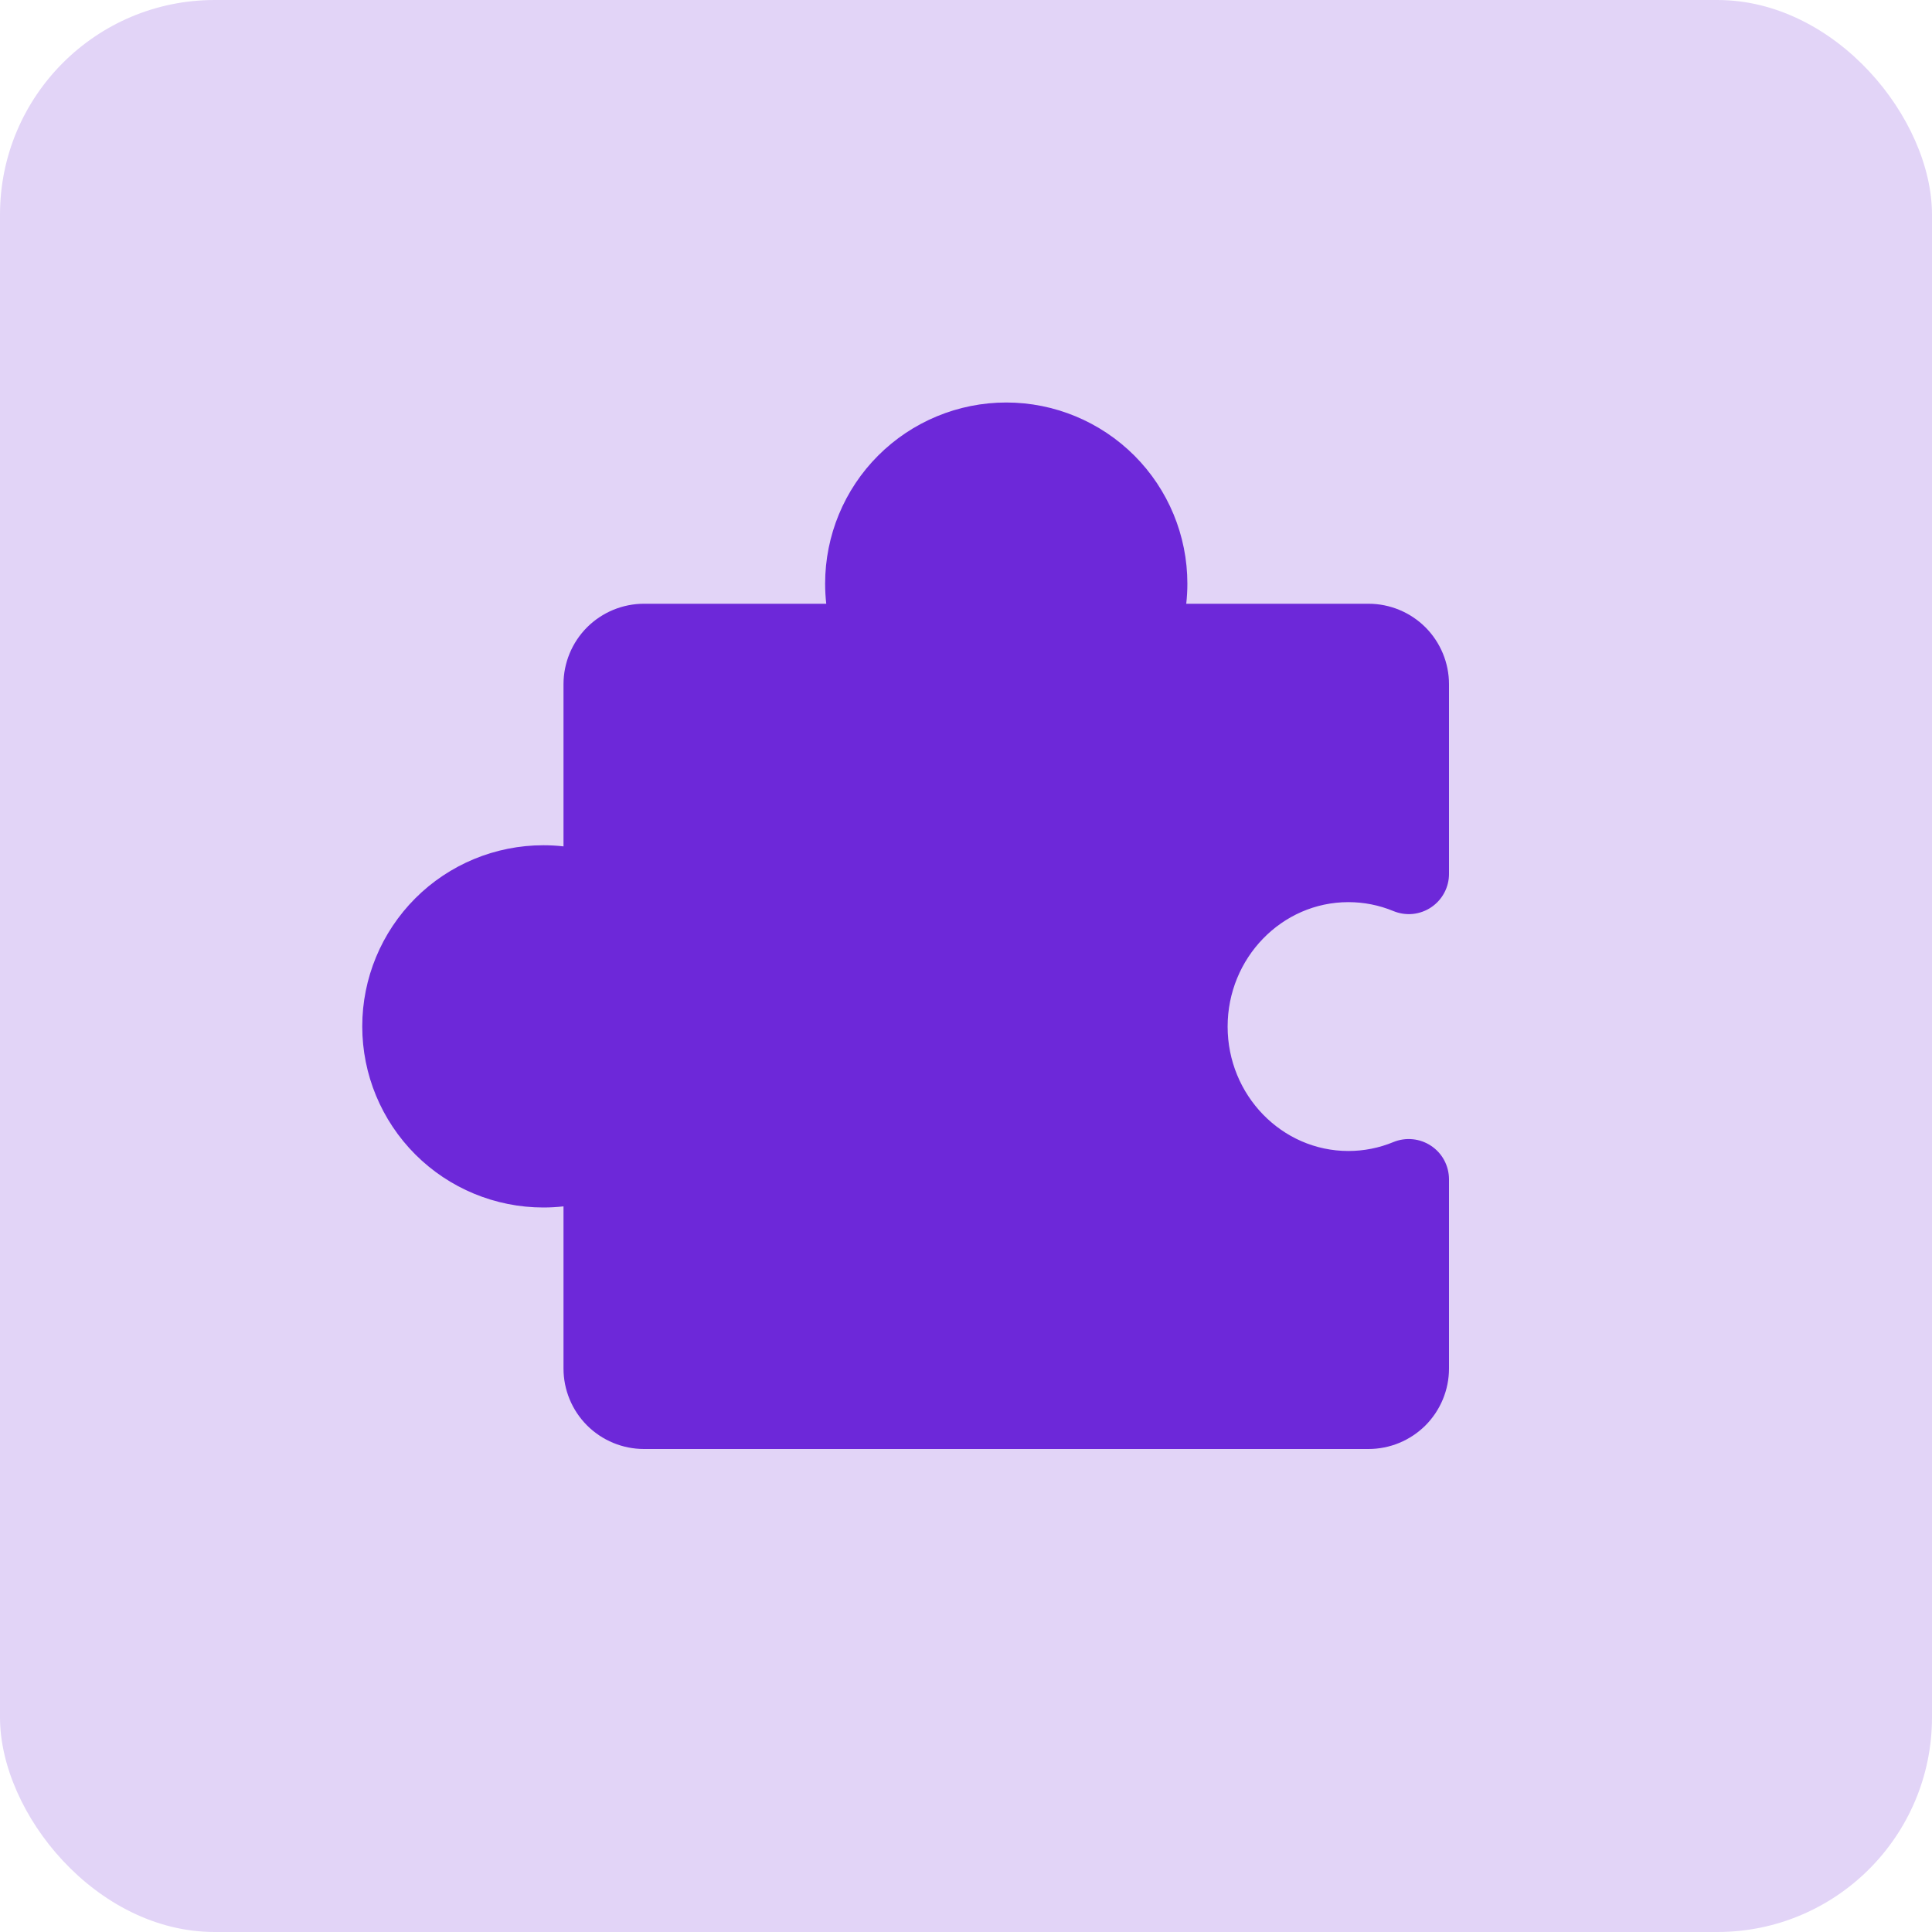
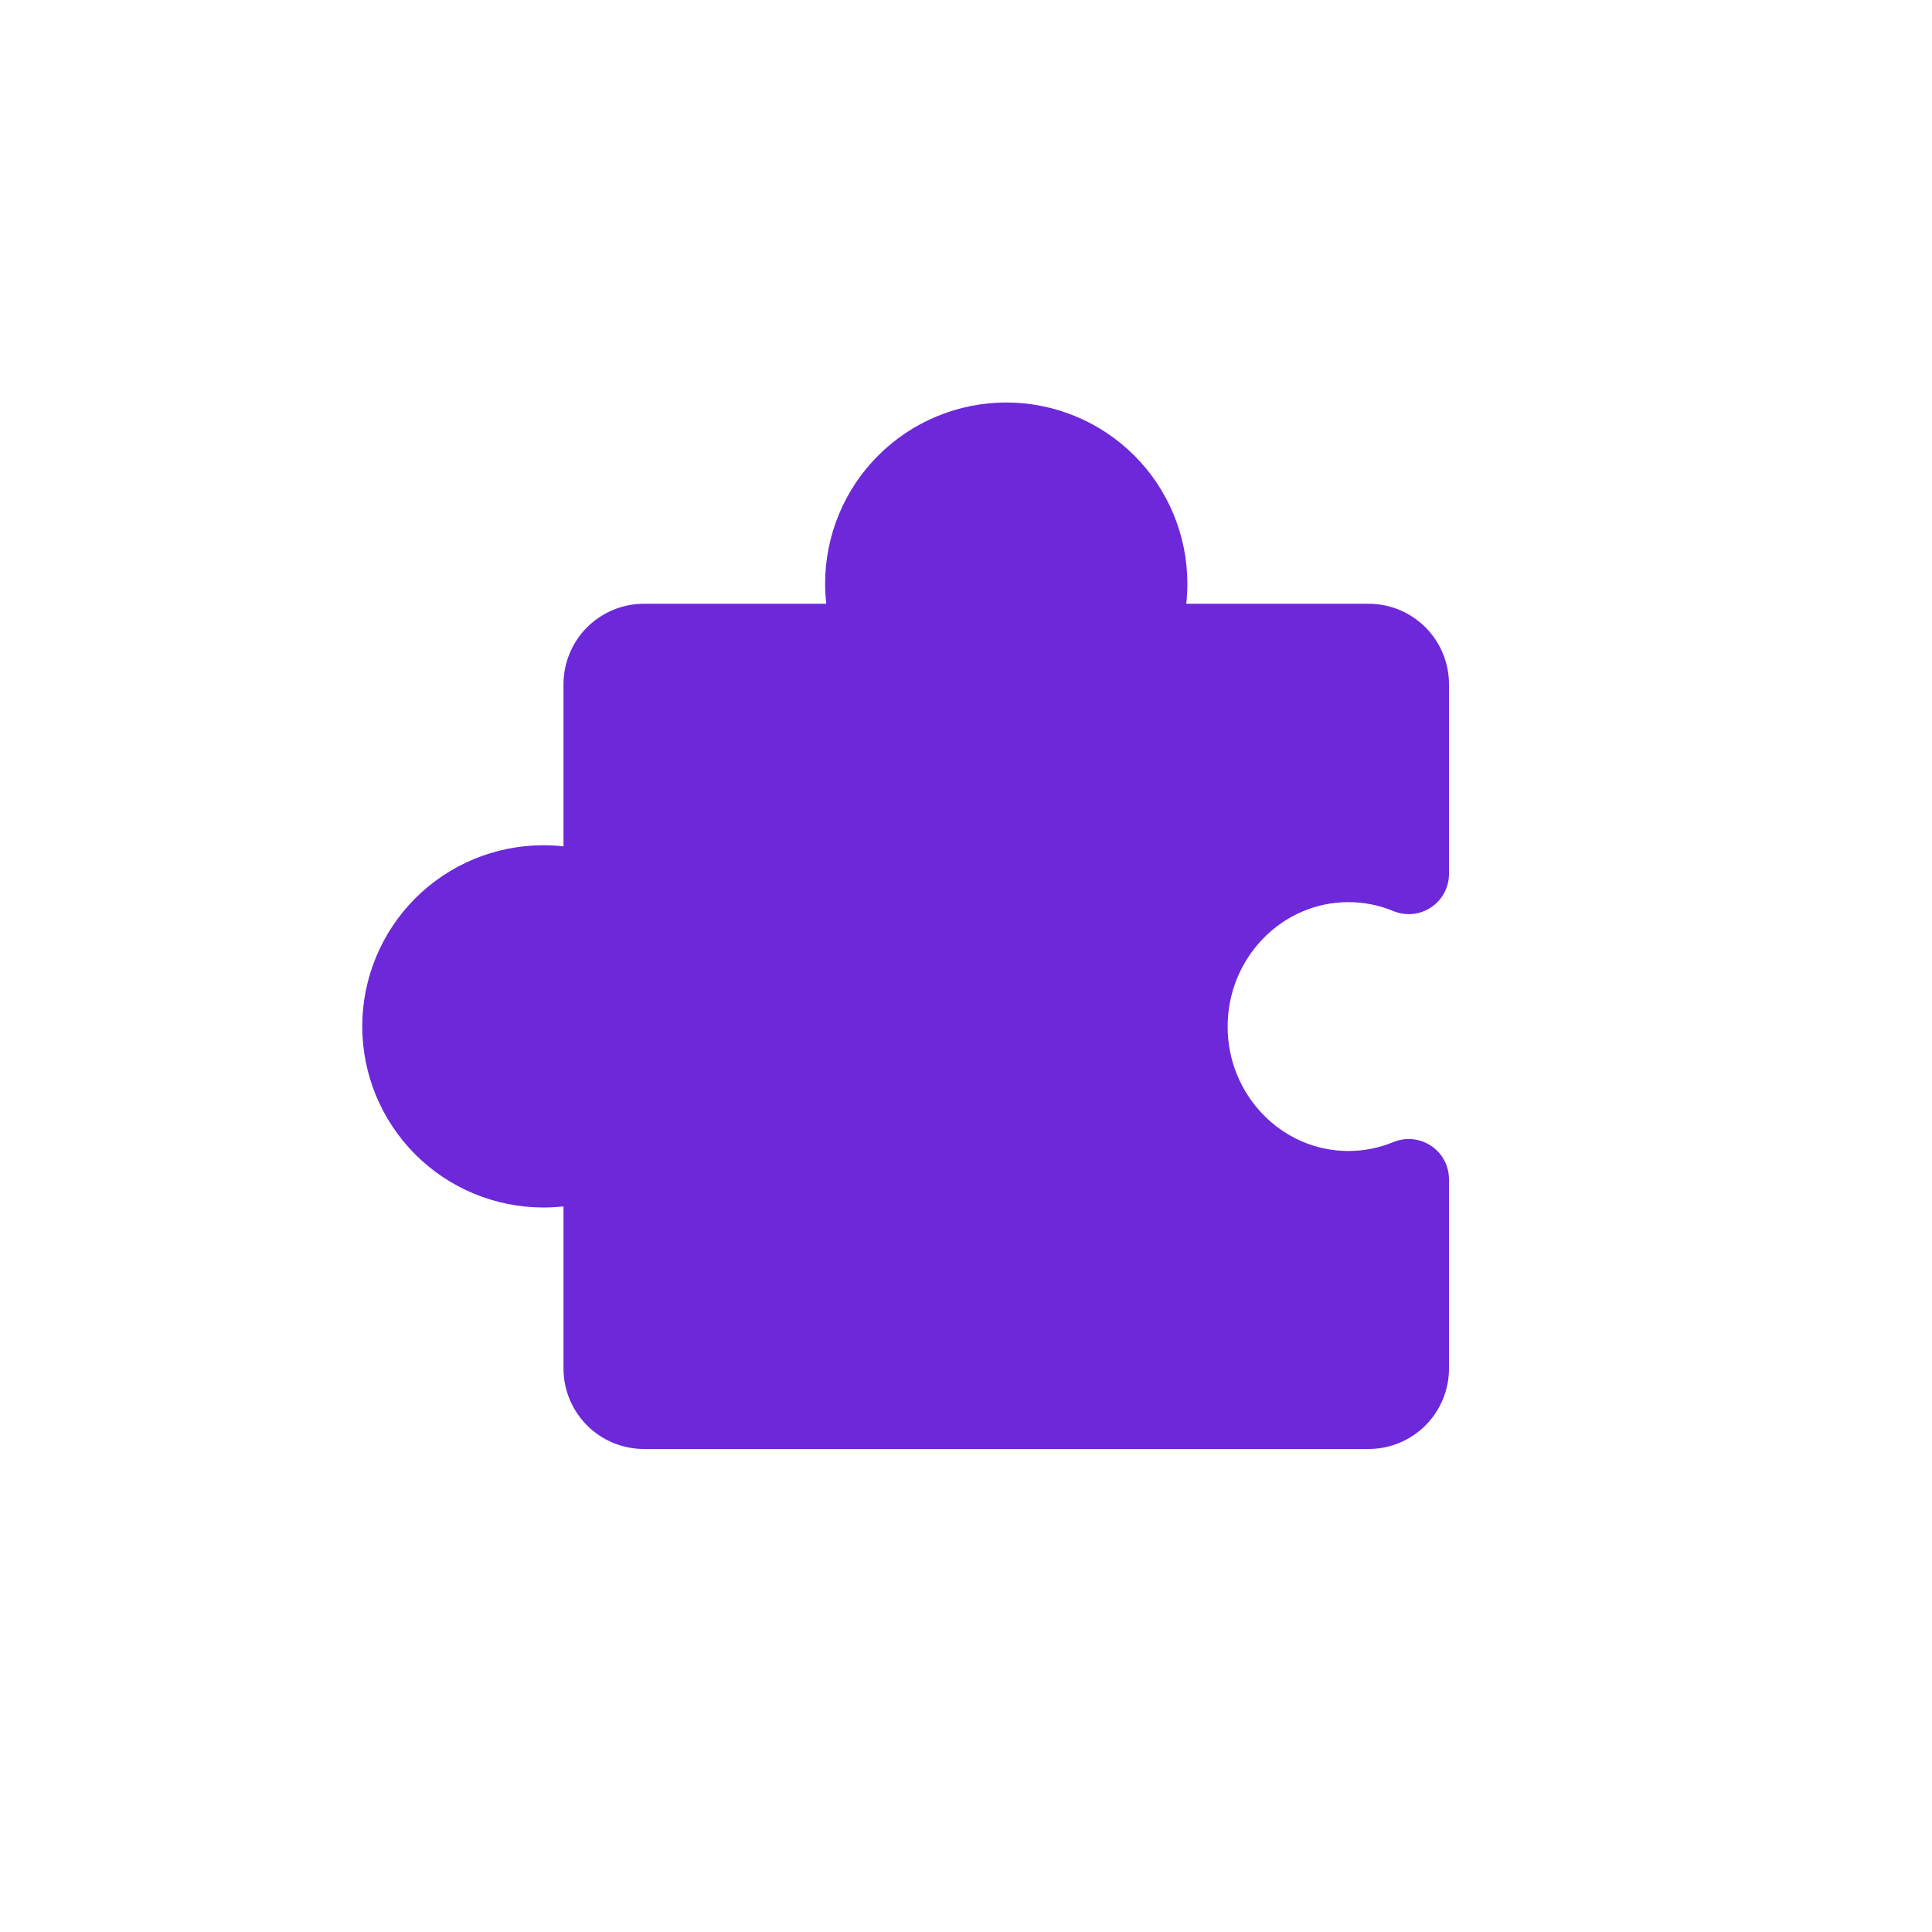
<svg xmlns="http://www.w3.org/2000/svg" width="36" height="36" viewBox="0 0 36 36" fill="none">
-   <rect width="36" height="36" rx="4" fill="#E2D4F7" />
  <path d="M21.542 27H25.5C25.898 27 26.279 26.842 26.561 26.561C26.842 26.279 27 25.898 27 25.5V21.97C26.999 21.847 26.968 21.726 26.91 21.618C26.852 21.51 26.768 21.418 26.665 21.35C26.563 21.282 26.445 21.24 26.323 21.228C26.2 21.216 26.077 21.234 25.963 21.281C25.697 21.391 25.413 21.447 25.125 21.447C23.885 21.447 22.875 20.407 22.875 19.129C22.875 17.851 23.885 16.81 25.125 16.81C25.413 16.81 25.697 16.866 25.963 16.976C26.077 17.023 26.201 17.042 26.325 17.03C26.448 17.017 26.566 16.975 26.668 16.906C26.771 16.837 26.855 16.744 26.913 16.634C26.971 16.525 27.001 16.403 27 16.28V12.75C27 12.352 26.842 11.971 26.561 11.689C26.279 11.408 25.898 11.25 25.5 11.25H22.104C22.118 11.126 22.125 11 22.125 10.875C22.125 9.98 21.769 9.121 21.137 8.489C20.503 7.856 19.645 7.5 18.75 7.5C17.855 7.5 16.996 7.856 16.363 8.489C15.731 9.121 15.375 9.98 15.375 10.875C15.375 11 15.382 11.126 15.396 11.25H12C11.602 11.25 11.221 11.408 10.939 11.689C10.658 11.971 10.5 12.352 10.5 12.75V15.771C10.376 15.757 10.25 15.75 10.125 15.75C9.23 15.75 8.371 16.106 7.739 16.738C7.106 17.372 6.75 18.23 6.75 19.125C6.75 20.02 7.106 20.878 7.739 21.512C8.371 22.144 9.23 22.5 10.125 22.5C10.25 22.5 10.376 22.493 10.5 22.479V25.5C10.5 25.898 10.658 26.279 10.939 26.561C11.221 26.842 11.602 27 12 27H15.958" fill="#6D28D9" />
</svg>